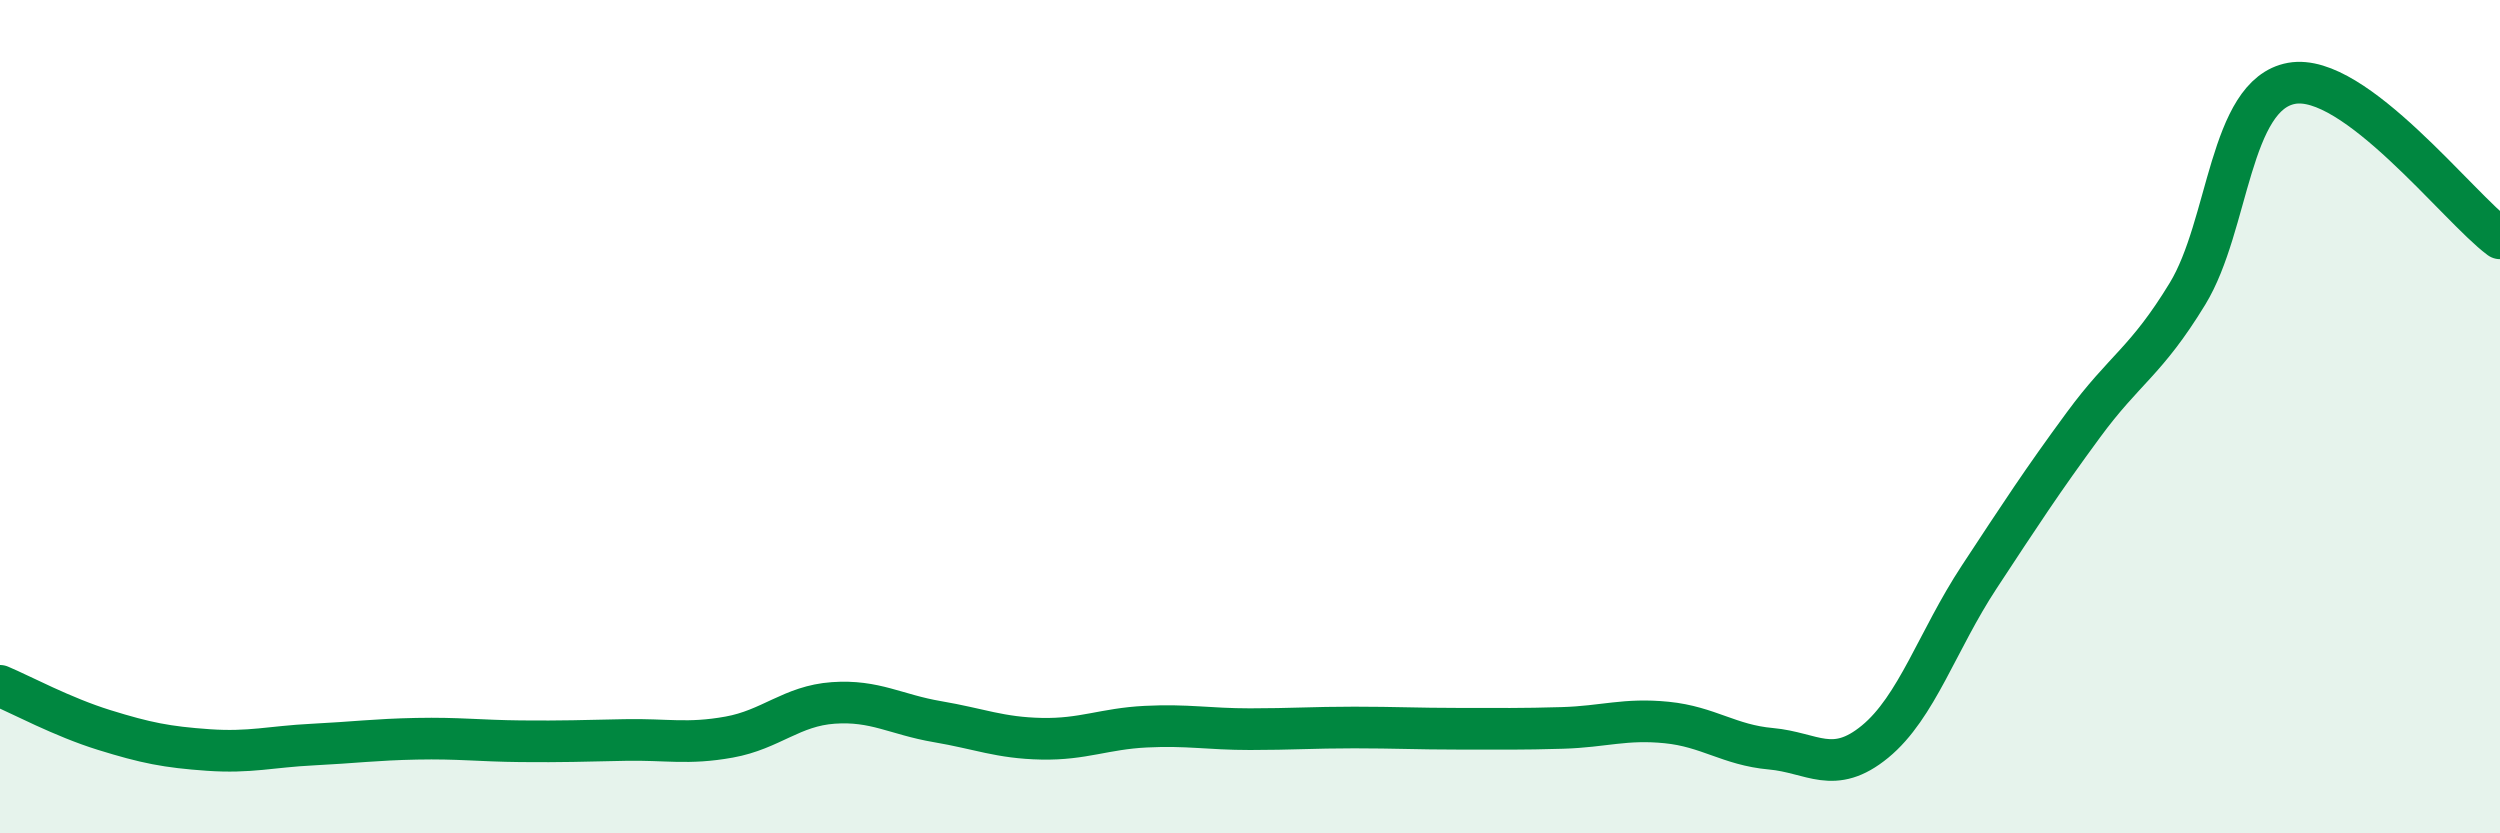
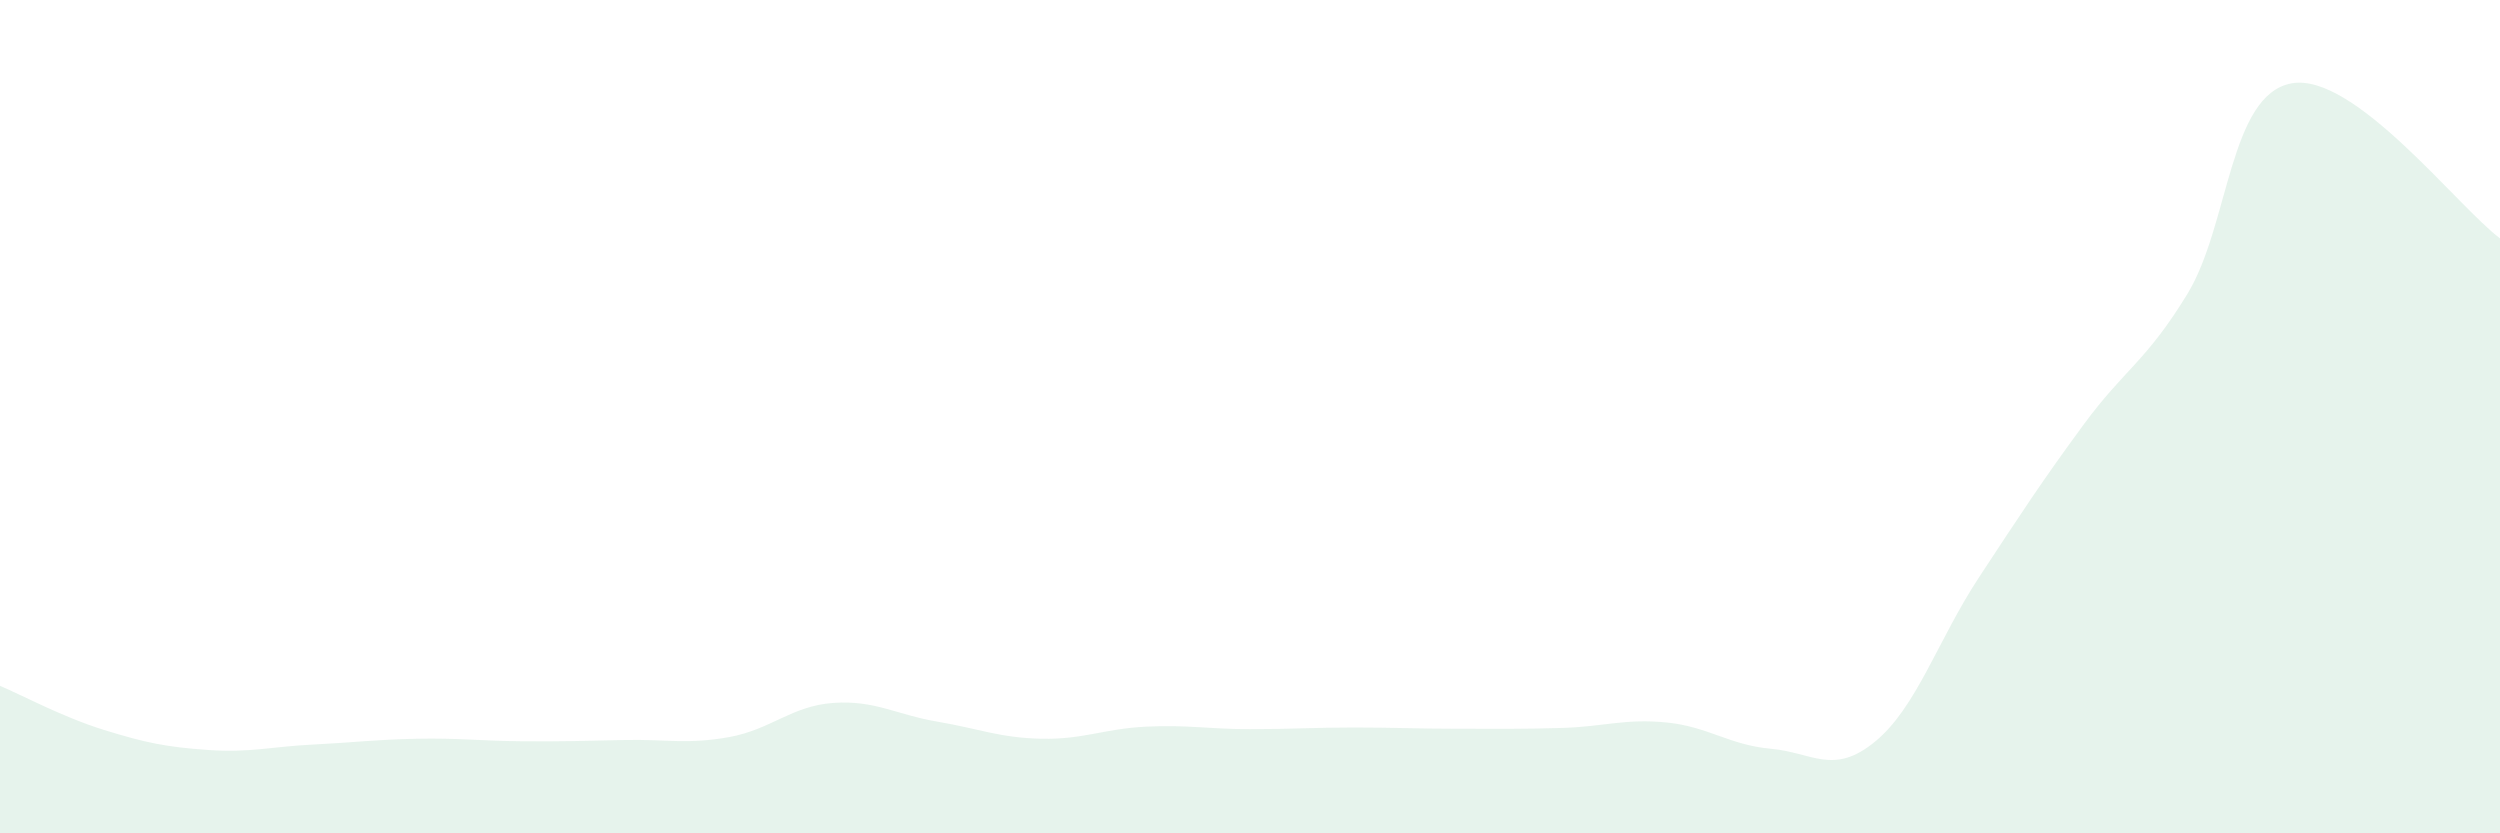
<svg xmlns="http://www.w3.org/2000/svg" width="60" height="20" viewBox="0 0 60 20">
  <path d="M 0,16.46 C 0.5,16.67 1.5,17.21 2.5,17.52 C 3.5,17.83 4,17.93 5,18 C 6,18.07 6.5,17.92 7.5,17.87 C 8.5,17.82 9,17.75 10,17.73 C 11,17.71 11.5,17.78 12.5,17.79 C 13.5,17.8 14,17.78 15,17.76 C 16,17.74 16.5,17.87 17.5,17.69 C 18.5,17.51 19,16.94 20,16.87 C 21,16.8 21.5,17.15 22.5,17.32 C 23.5,17.49 24,17.71 25,17.73 C 26,17.75 26.5,17.49 27.5,17.44 C 28.5,17.39 29,17.5 30,17.5 C 31,17.5 31.5,17.46 32.5,17.46 C 33.5,17.46 34,17.49 35,17.49 C 36,17.49 36.5,17.5 37.5,17.47 C 38.5,17.44 39,17.24 40,17.34 C 41,17.44 41.5,17.88 42.5,17.97 C 43.5,18.06 44,18.62 45,17.8 C 46,16.98 46.5,15.37 47.5,13.85 C 48.5,12.33 49,11.56 50,10.2 C 51,8.84 51.5,8.69 52.5,7.05 C 53.5,5.41 53.5,2.27 55,2 C 56.5,1.73 59,4.98 60,5.72L60 20L0 20Z" fill="#008740" opacity="0.1" stroke-linecap="round" stroke-linejoin="round" />
-   <path d="M 0,16.46 C 0.5,16.67 1.5,17.21 2.5,17.52 C 3.5,17.83 4,17.93 5,18 C 6,18.07 6.5,17.92 7.5,17.87 C 8.5,17.82 9,17.75 10,17.73 C 11,17.71 11.5,17.78 12.5,17.79 C 13.5,17.8 14,17.78 15,17.76 C 16,17.74 16.5,17.87 17.5,17.69 C 18.5,17.51 19,16.94 20,16.87 C 21,16.8 21.5,17.15 22.5,17.32 C 23.5,17.49 24,17.71 25,17.73 C 26,17.75 26.5,17.49 27.5,17.44 C 28.5,17.39 29,17.5 30,17.5 C 31,17.5 31.5,17.46 32.5,17.46 C 33.5,17.46 34,17.49 35,17.49 C 36,17.49 36.5,17.5 37.5,17.47 C 38.5,17.44 39,17.24 40,17.34 C 41,17.44 41.5,17.88 42.5,17.97 C 43.5,18.06 44,18.62 45,17.8 C 46,16.98 46.5,15.37 47.5,13.85 C 48.5,12.33 49,11.56 50,10.2 C 51,8.84 51.5,8.69 52.5,7.05 C 53.5,5.41 53.5,2.27 55,2 C 56.5,1.73 59,4.98 60,5.72" stroke="#008740" stroke-width="1" fill="none" stroke-linecap="round" stroke-linejoin="round" />
</svg>